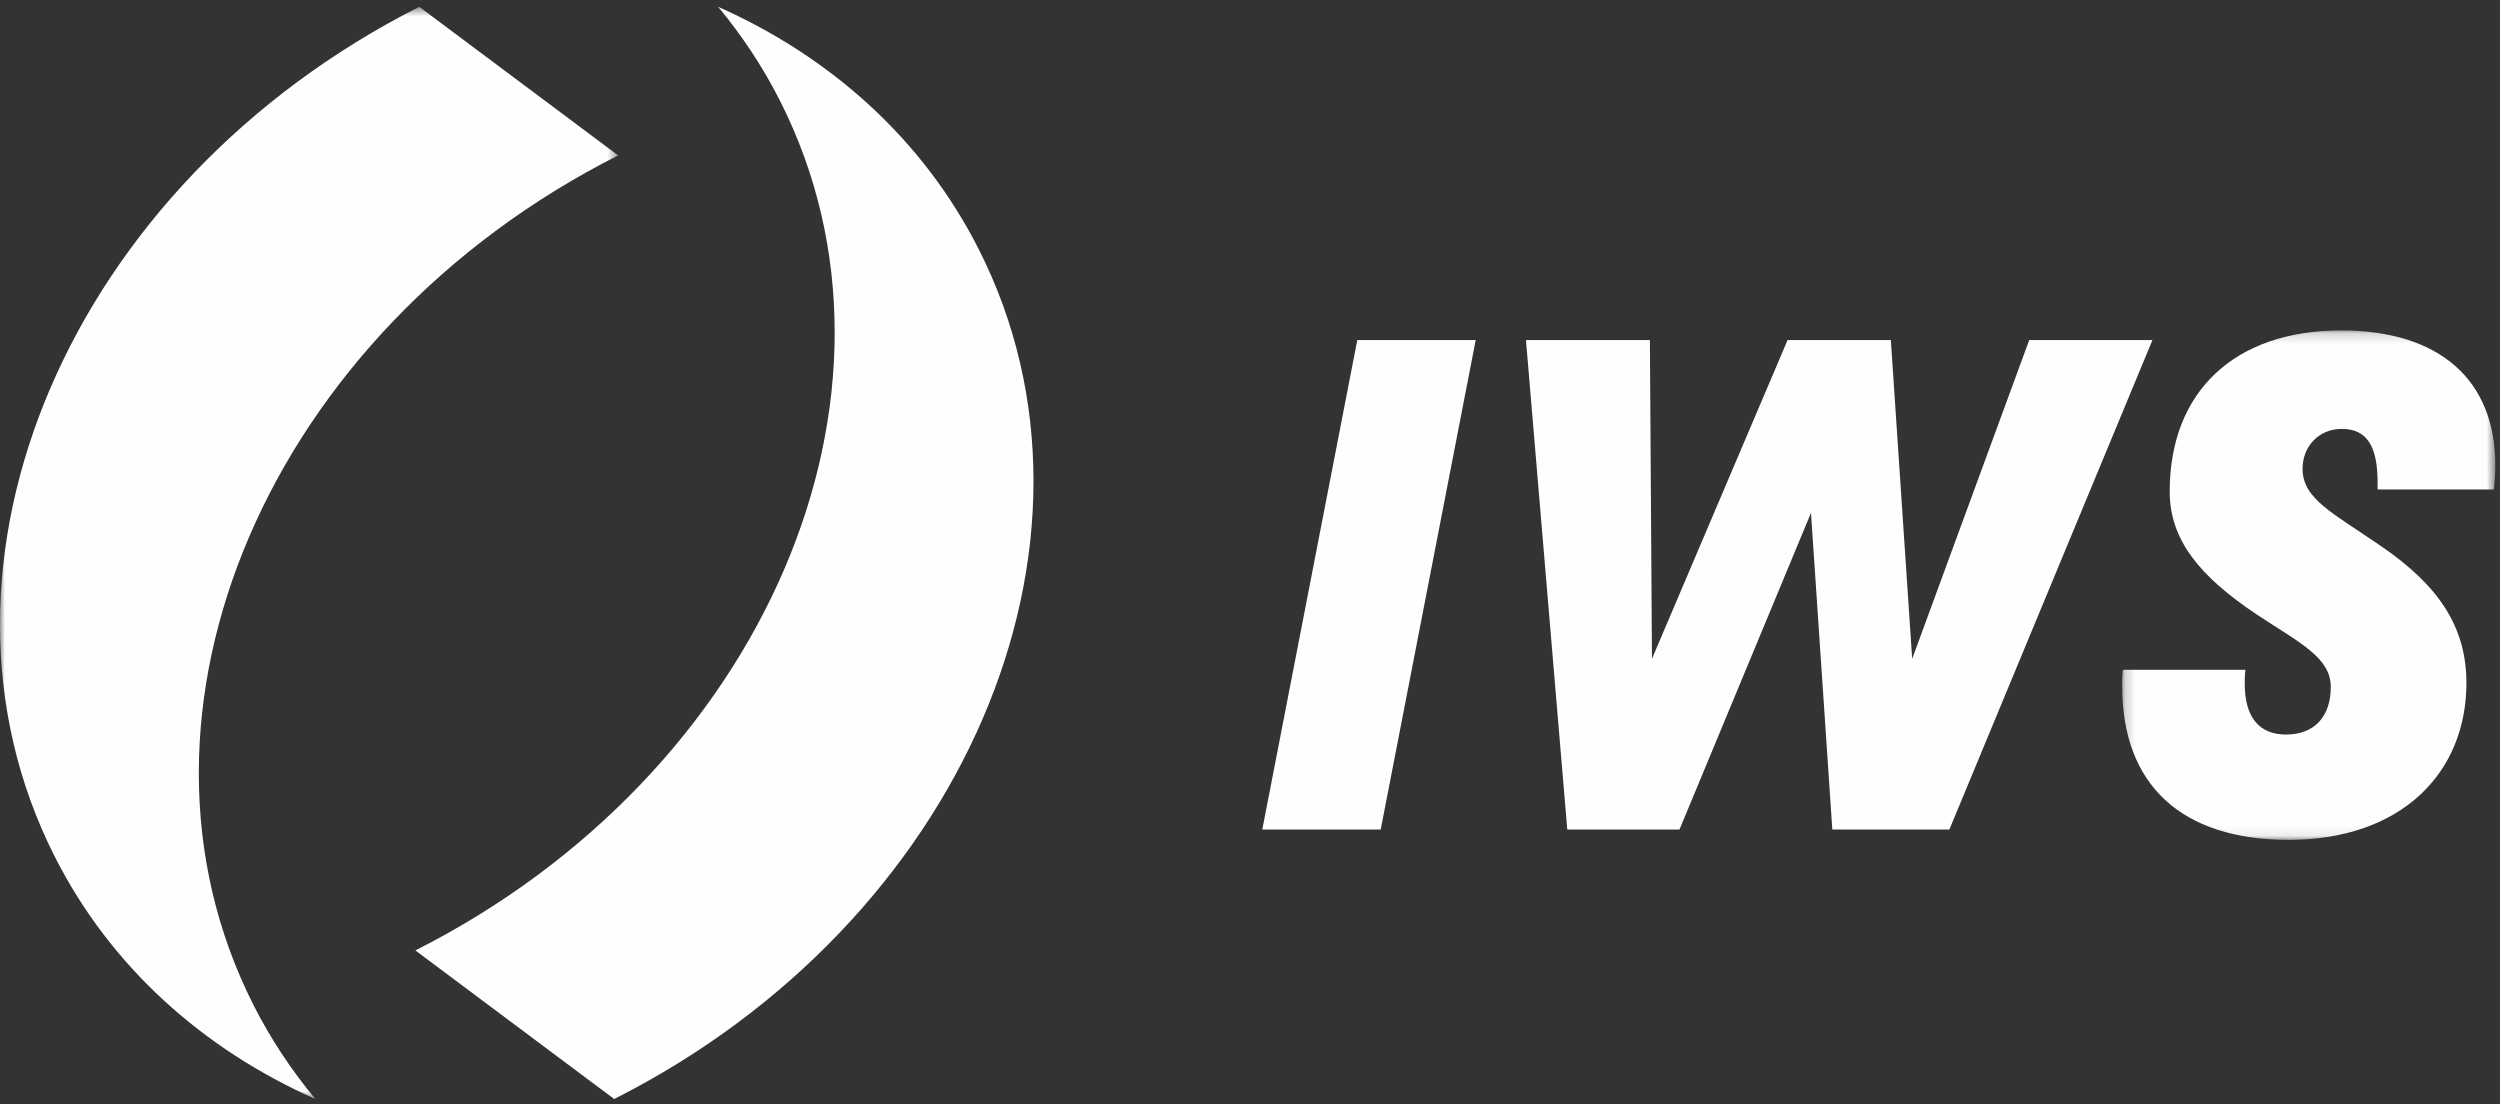
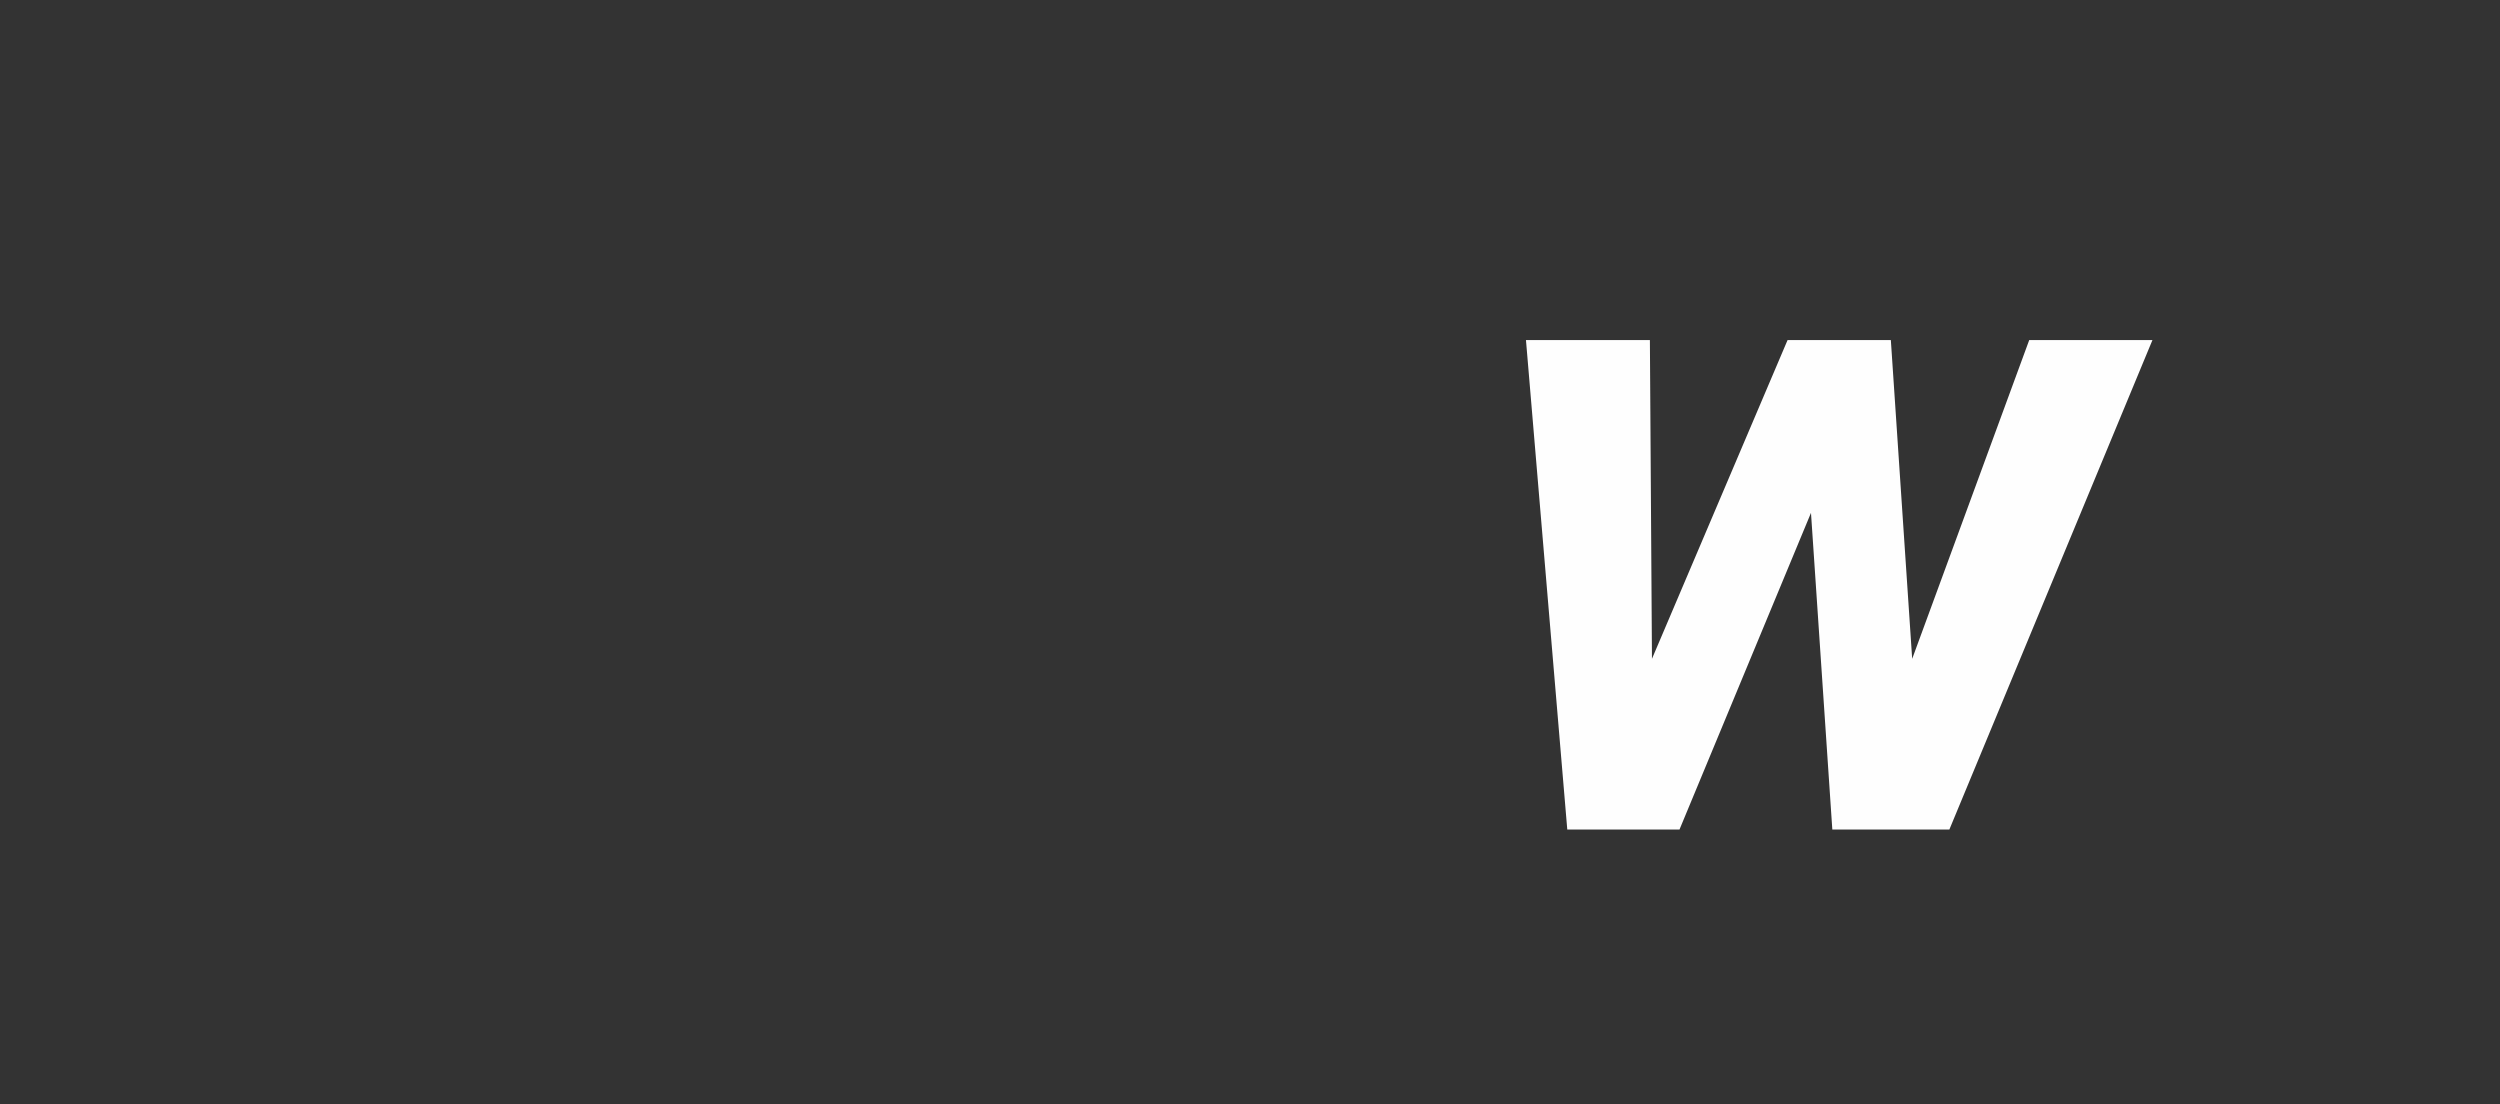
<svg xmlns="http://www.w3.org/2000/svg" xmlns:xlink="http://www.w3.org/1999/xlink" width="249px" height="110px" viewBox="0 0 249 110" version="1.1">
  <rect x="0" y="0" width="249" height="110" fill="#333333" stroke="none" />
  <title>Group 13</title>
  <desc>Created with Sketch.</desc>
  <defs>
-     <polygon id="path-1" points="0 0.539 61.565 0.539 61.565 109.321 0 109.321" />
-     <polygon id="path-3" points="0.197 0.177 37.361 0.177 37.361 50.918 0.197 50.918" />
-   </defs>
+     </defs>
  <g id="Page-1" stroke="none" stroke-width="1" fill="none" fill-rule="evenodd">
    <g id="Ten-Past-Ten---Home-Copy-42" transform="translate(-7851, -428)">
      <g id="Group-13" transform="translate(7851, 428)">
        <g id="Group-3" transform="translate(0, 0.141)">
          <mask id="mask-2" fill="white">
            <use xlink:href="#path-1" />
          </mask>
          <g id="Clip-2" />
-           <path d="M41.762,0.539 C6.974,18.112 -9.295,55.98 5.424,85.119 C10.997,96.152 20.217,104.345 31.407,109.321 C29.035,106.462 26.95,103.332 25.226,99.919 C10.507,70.78 26.776,32.911 61.565,15.338 L41.762,0.539 Z" id="Fill-1" fill="#FEFEFE" mask="url(#mask-2)" />
        </g>
-         <path d="M61.174,109.462 C95.963,91.888 112.232,54.02 97.512,24.881 C91.94,13.848 82.719,5.655 71.53,0.679 C73.902,3.538 75.986,6.669 77.71,10.081 C92.43,39.22 76.161,77.089 41.371,94.662 L61.174,109.462 Z" id="Fill-4" fill="#FEFEFE" />
-         <polygon id="Fill-6" fill="#FEFEFE" points="135.186 33.871 146.98 33.871 137.518 82.623 125.724 82.623" />
        <polygon id="Fill-8" fill="#FEFEFE" points="164.329 33.871 164.535 65.618 178.042 33.871 188.328 33.871 190.453 65.618 202.11 33.871 214.384 33.871 194.156 82.623 182.499 82.623 180.374 51.082 167.277 82.623 156.101 82.623 151.986 33.871" />
        <g id="Group-12" transform="translate(211.173, 32.733)">
          <mask id="mask-4" fill="white">
            <use xlink:href="#path-3" />
          </mask>
          <g id="Clip-11" />
          <path d="M12.402,35.353 C12.402,38.713 13.843,40.428 16.517,40.428 C19.328,40.428 20.974,38.645 20.974,35.696 C20.974,32.747 17.888,31.308 13.637,28.496 C7.877,24.657 4.929,21.023 4.929,16.223 C4.929,6.281 11.374,0.177 22.002,0.177 C31.807,0.177 37.362,5.115 37.362,13.617 C37.362,14.372 37.293,15.194 37.224,16.017 L25.636,16.017 L25.636,15.331 C25.636,11.766 24.608,9.984 22.071,9.984 C19.808,9.984 18.162,11.697 18.162,13.96 C18.162,16.977 21.179,18.348 26.048,21.708 C31.739,25.616 34.482,29.731 34.482,35.284 C34.482,44.336 27.899,50.918 16.791,50.918 C6.094,50.918 0.197,45.433 0.197,35.627 C0.197,35.079 0.197,34.53 0.266,33.982 L12.472,33.982 C12.402,34.463 12.402,34.942 12.402,35.353" id="Fill-10" fill="#FEFEFE" mask="url(#mask-4)" />
        </g>
      </g>
    </g>
  </g>
</svg>